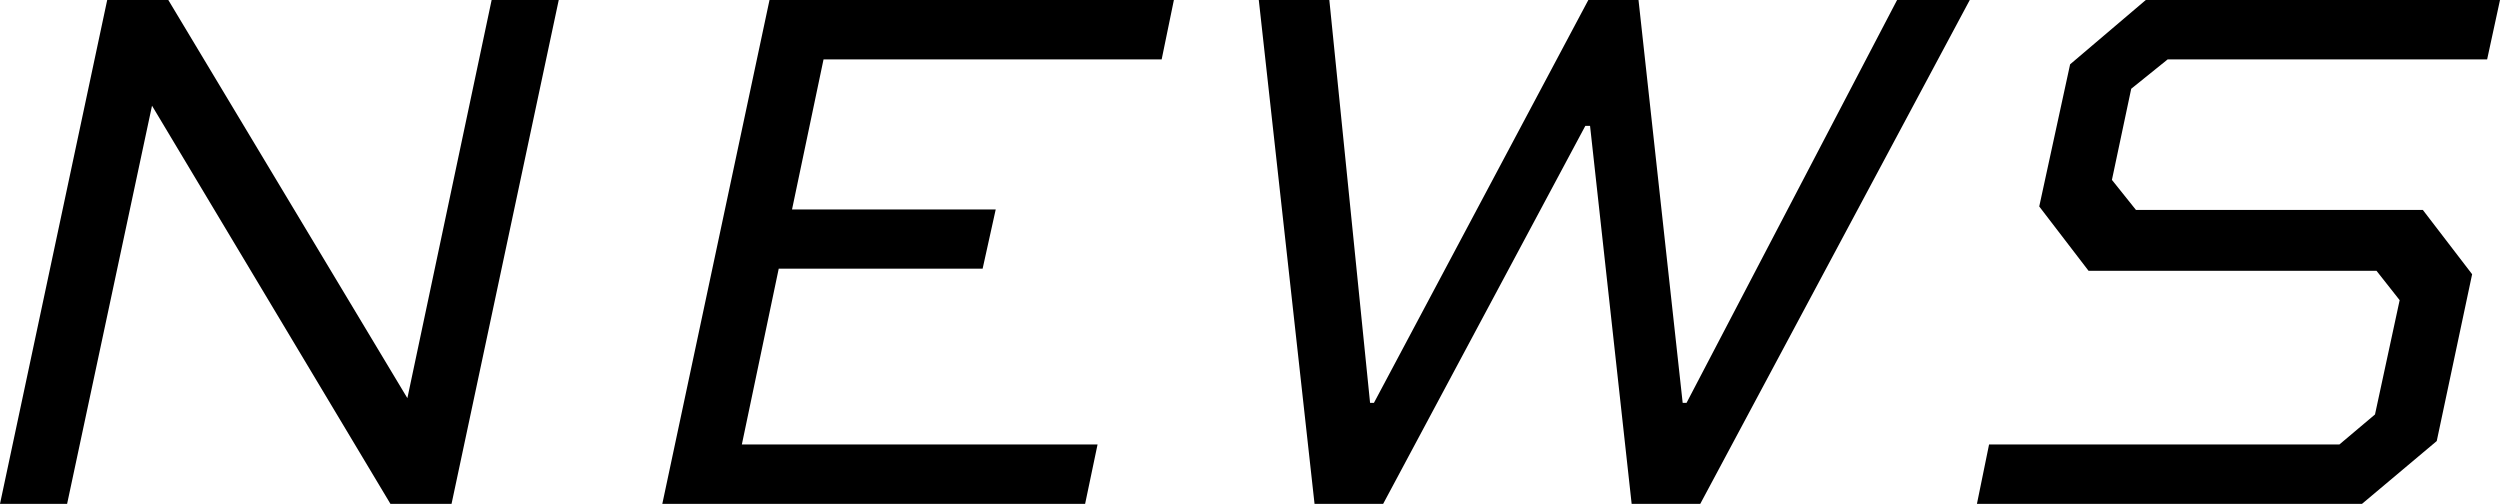
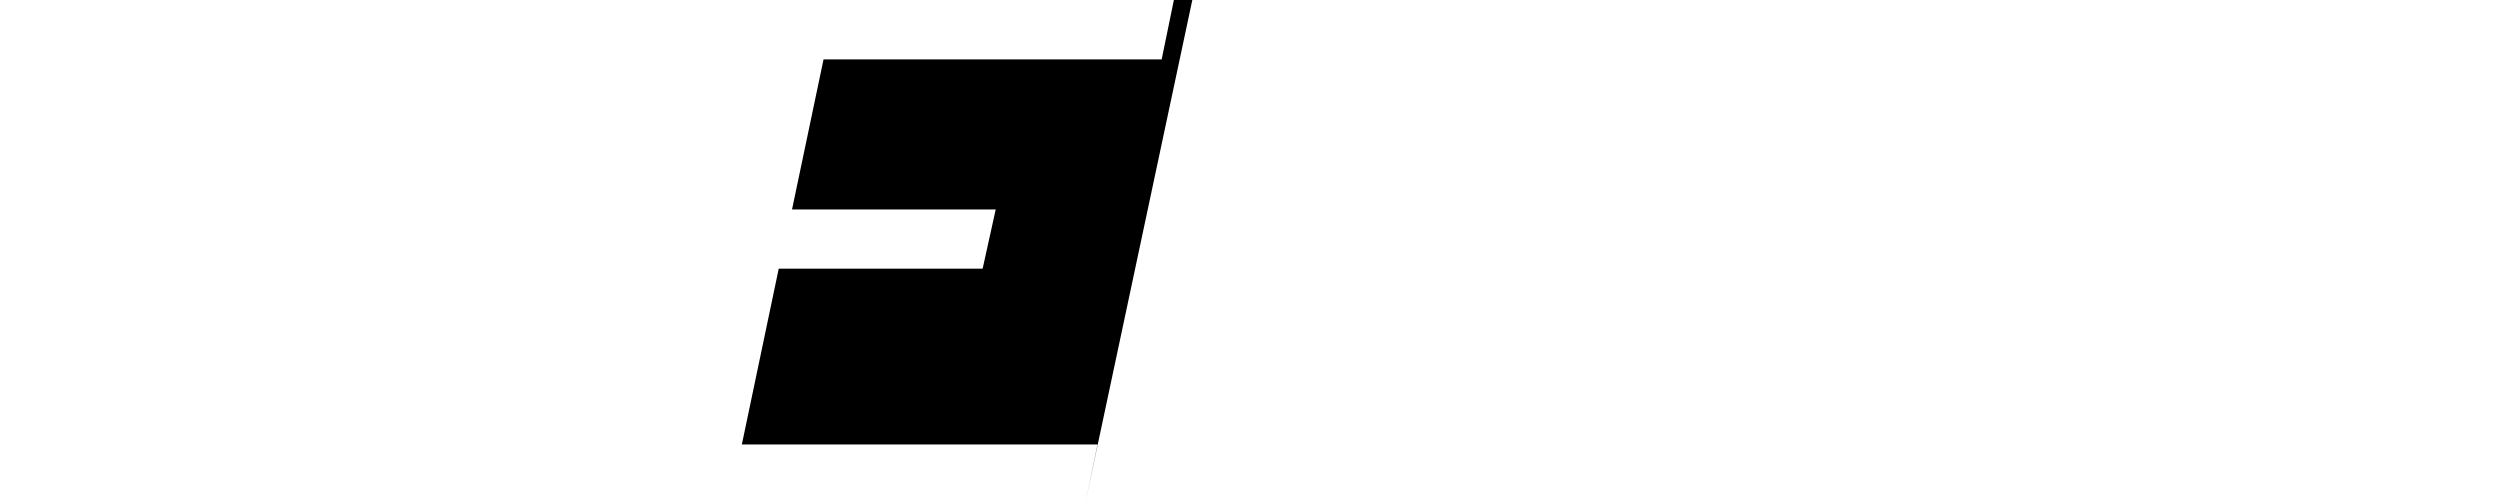
<svg xmlns="http://www.w3.org/2000/svg" viewBox="0 0 116.6 23.5">
  <title>アセット 150</title>
  <g id="レイヤー_2" data-name="レイヤー 2">
    <g id="contents">
-       <path d="M26.06,0l-5,23.5H18.21L7.09,4.93h0L3.13,23.5H0L5,0H7.85L19,18.57h0L22.93,0Z" />
-       <path d="M45.83,12.53H36.32l-1.72,8.2H51.19l-.58,2.77H30.89l5-23.5H54.75l-.57,2.77H38.41l-1.47,7h9.5Z" />
-       <path d="M91.87,0,79.3,23.5H76.1L74.16,5.87h-.22L64.51,23.5h-3.2L58.71,0H62L63.9,18.79h.18L74.08,0h2.34l2.06,18.79h.18L88.48,0Z" />
-       <path d="M92.77,20.73h16.34l1.66-1.4L111.92,14l-1.08-1.37H97.41l-2.3-3L96.55,3l3.53-3H116.6L116,2.77h-14.9l-1.7,1.37-.9,4.25,1.12,1.4H113l2.3,3-1.65,7.78-3.57,3H92.19Z" />
+       <path d="M45.83,12.53H36.32l-1.72,8.2H51.19l-.58,2.77l5-23.5H54.75l-.57,2.77H38.41l-1.47,7h9.5Z" />
    </g>
  </g>
</svg>